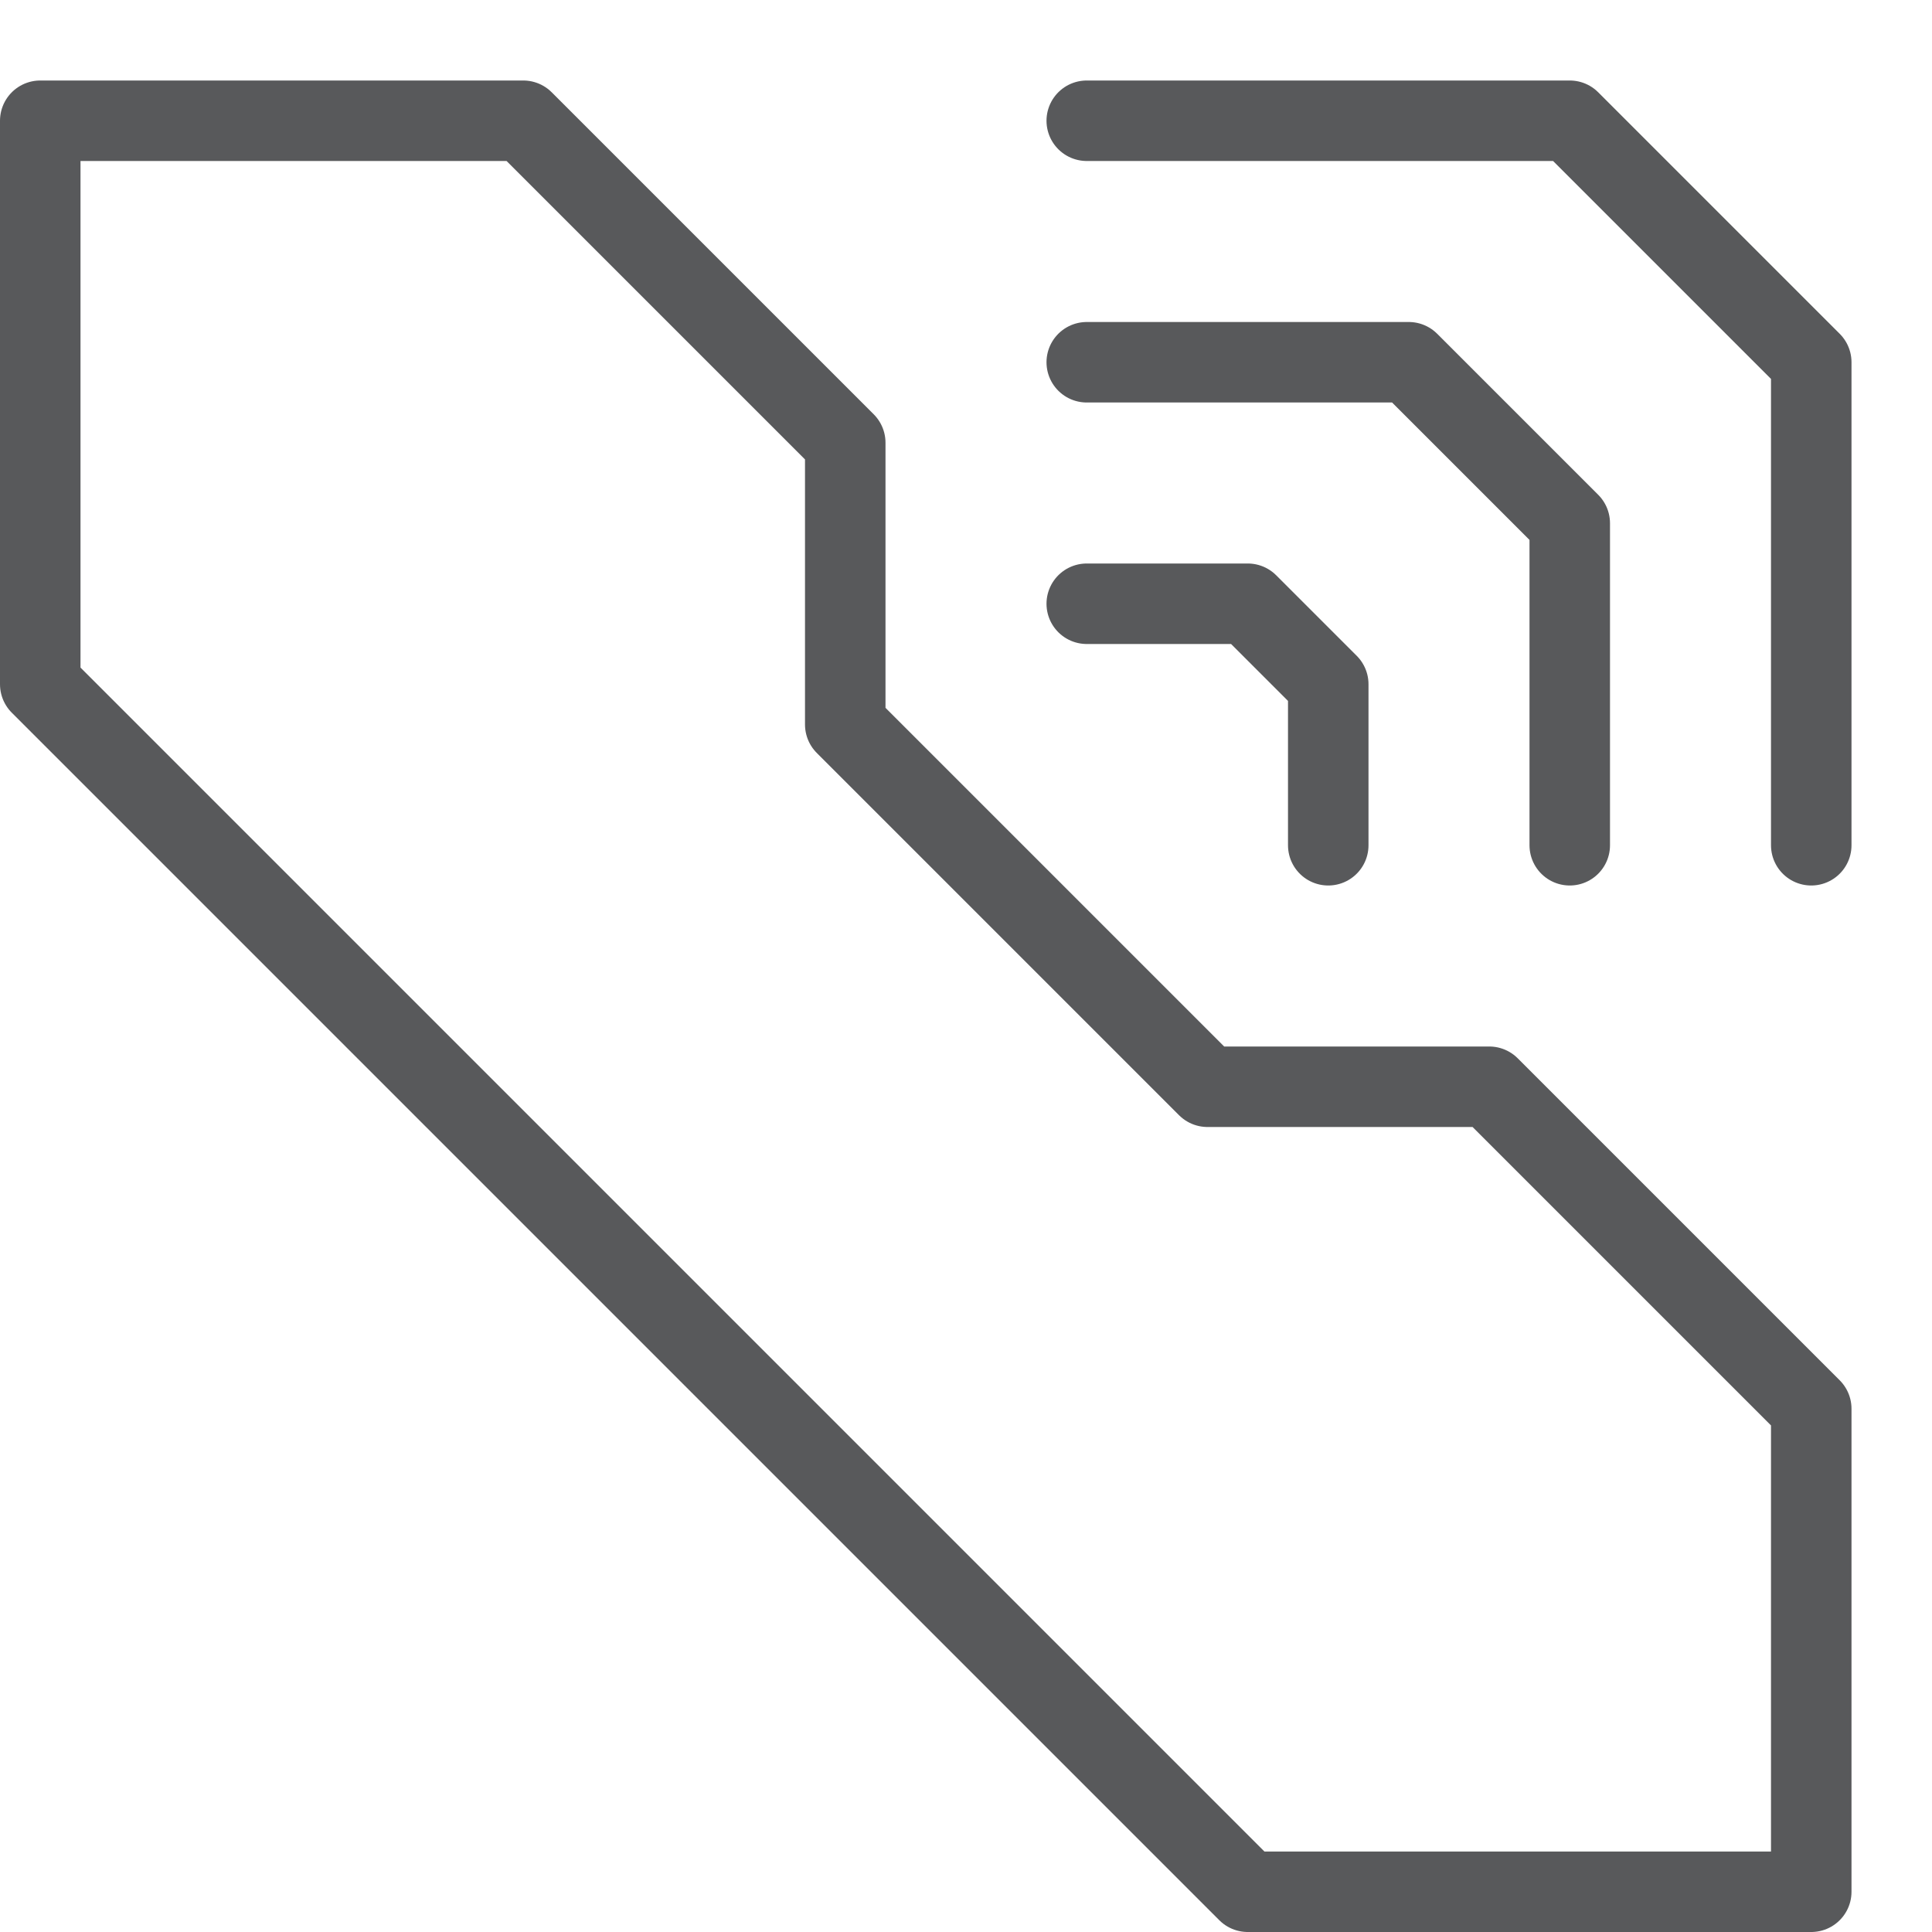
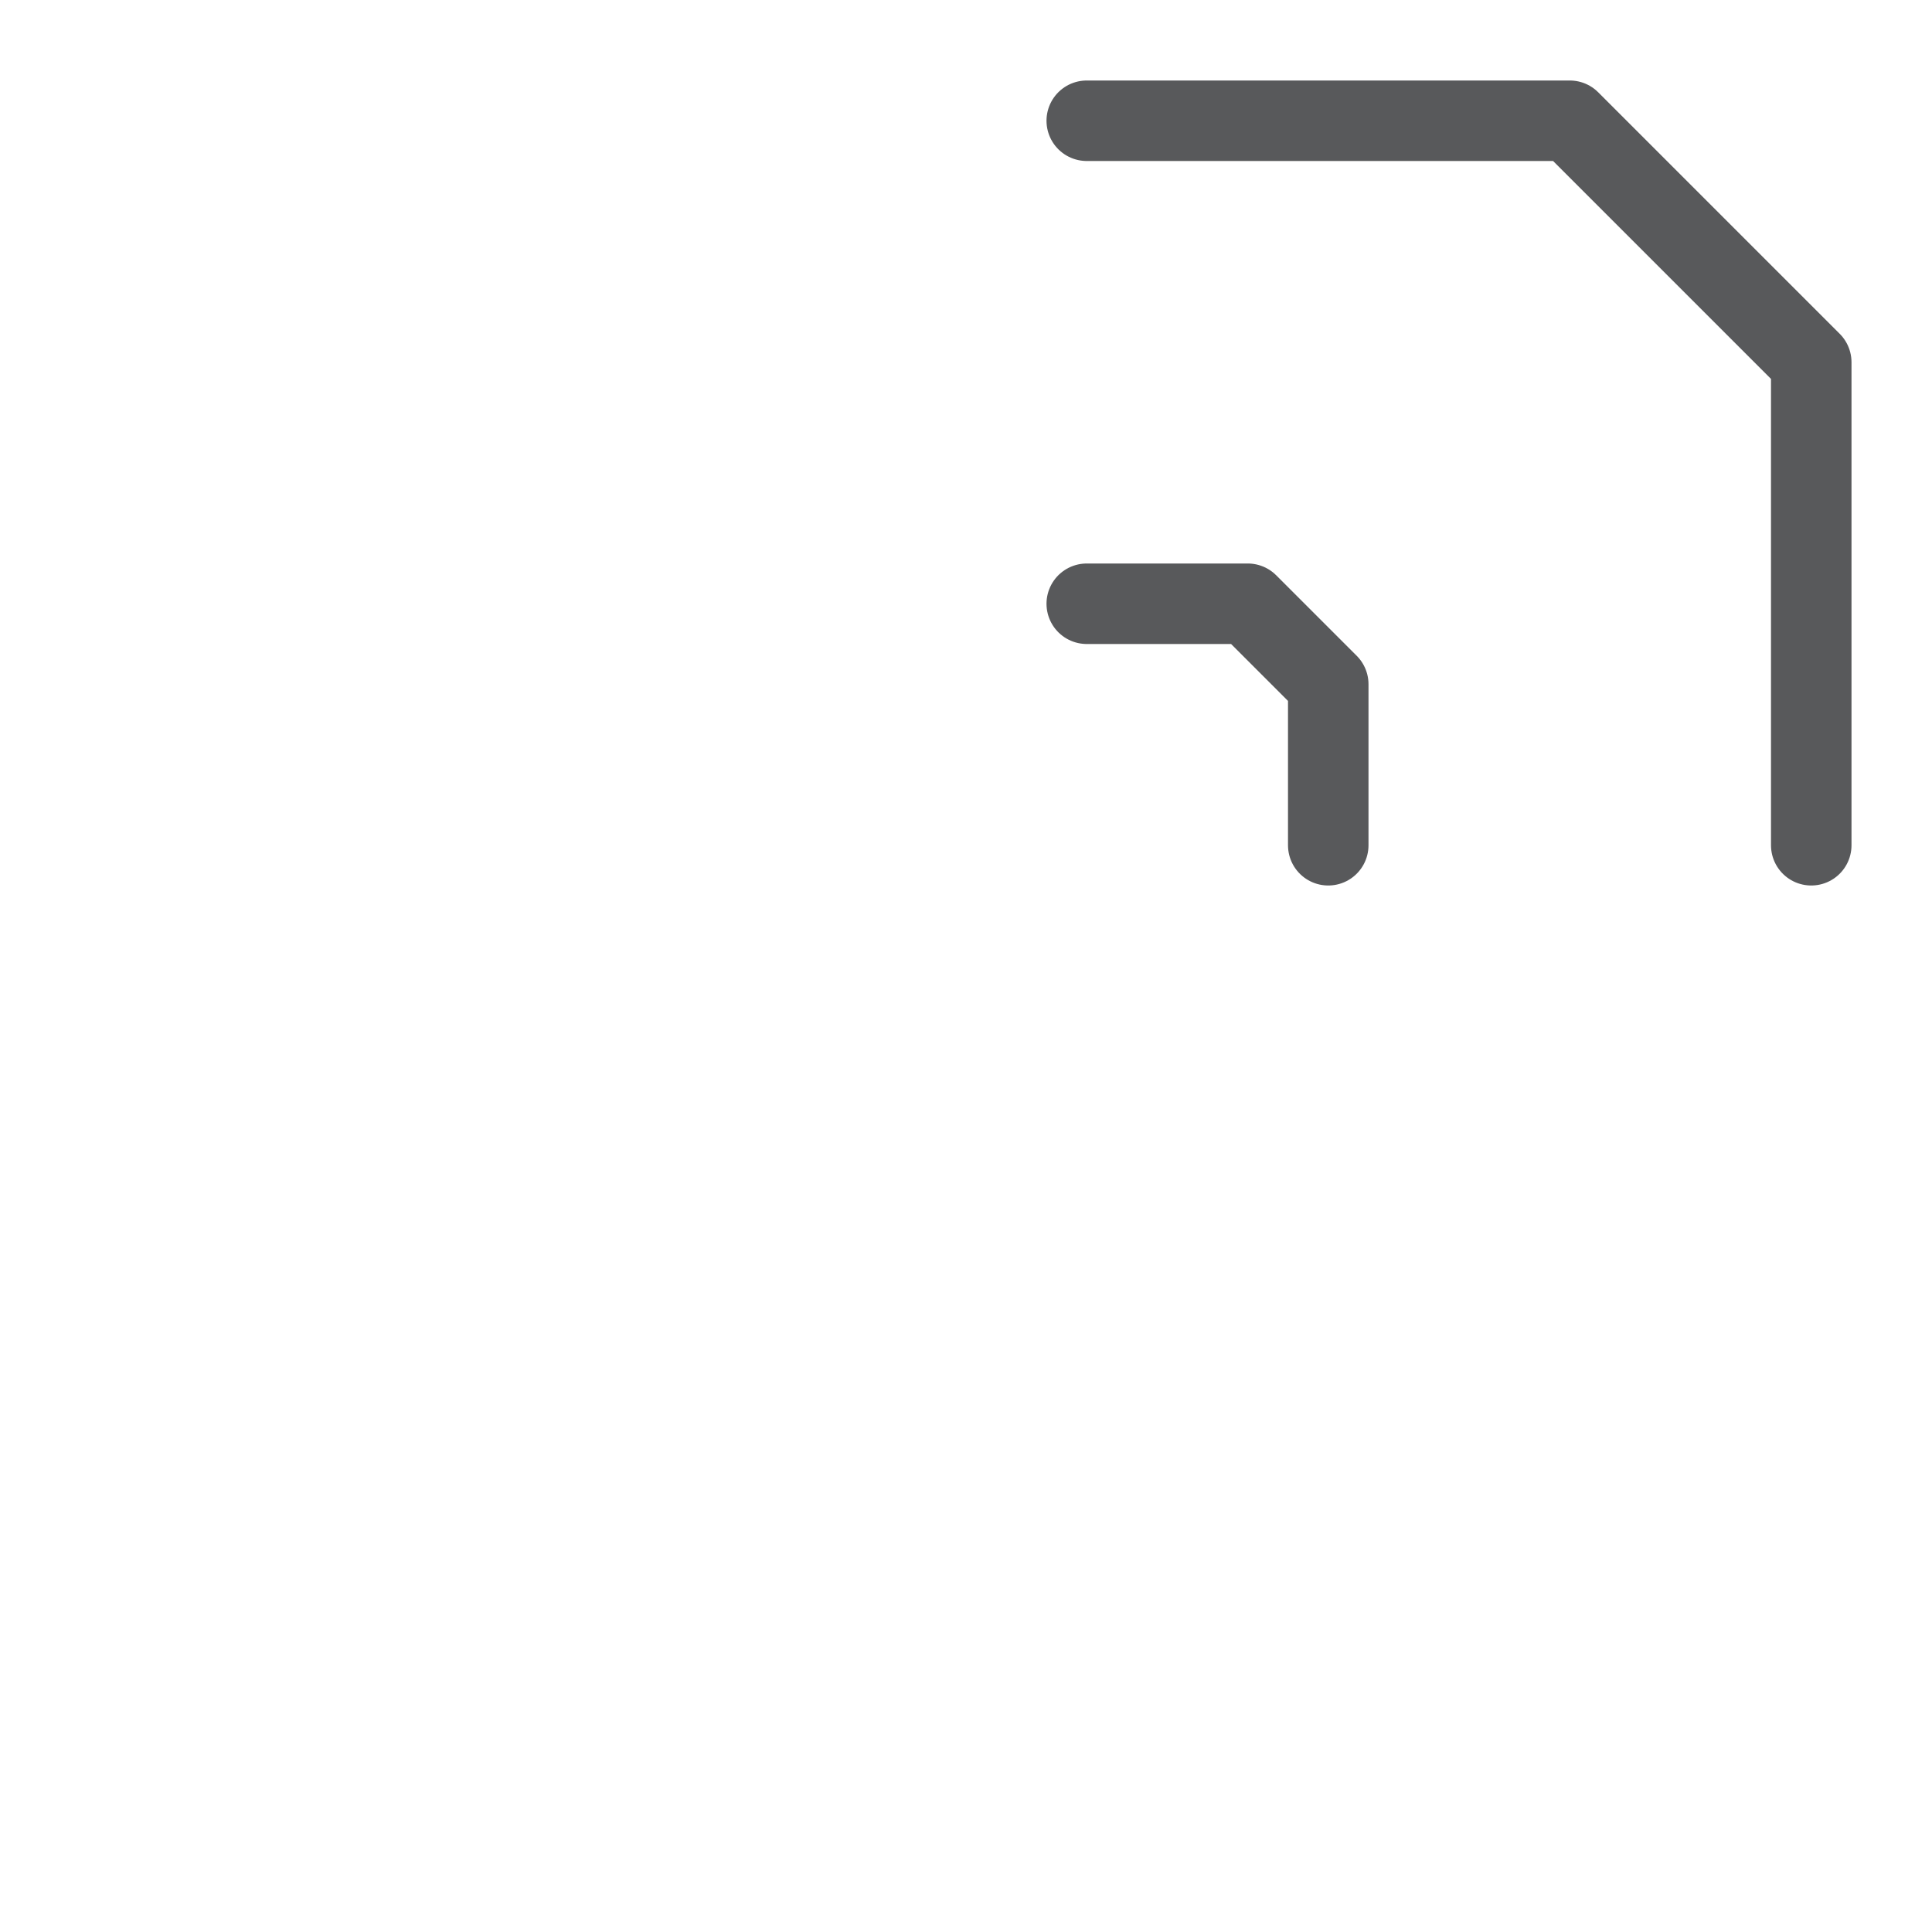
<svg xmlns="http://www.w3.org/2000/svg" width="24" height="24" viewBox="0 0 24 24">
  <g class="nc-icon-wrapper">
    <g id="Black">
-       <path fill="none" stroke="#58595B" stroke-linecap="round" stroke-linejoin="round" stroke-miterlimit="10" d="M15 13.5h3.5l4 4v6h-7l-15-15v-7h6l4 4V9z" />
      <path fill="none" stroke="#58595B" stroke-linecap="round" stroke-linejoin="round" stroke-miterlimit="10" d="M13.5 7.5h2l1 1v2" />
-       <path fill="none" stroke="#58595B" stroke-linecap="round" stroke-linejoin="round" stroke-miterlimit="10" d="M13.5 4.5h4l2 2v4" />
      <path fill="none" stroke="#58595B" stroke-linecap="round" stroke-linejoin="round" stroke-miterlimit="10" d="M13.5 1.5h6l3 3v6" />
    </g>
    <path fill="none" id="Frames-24px" d="M0 0h24v24H0z" />
  </g>
</svg>